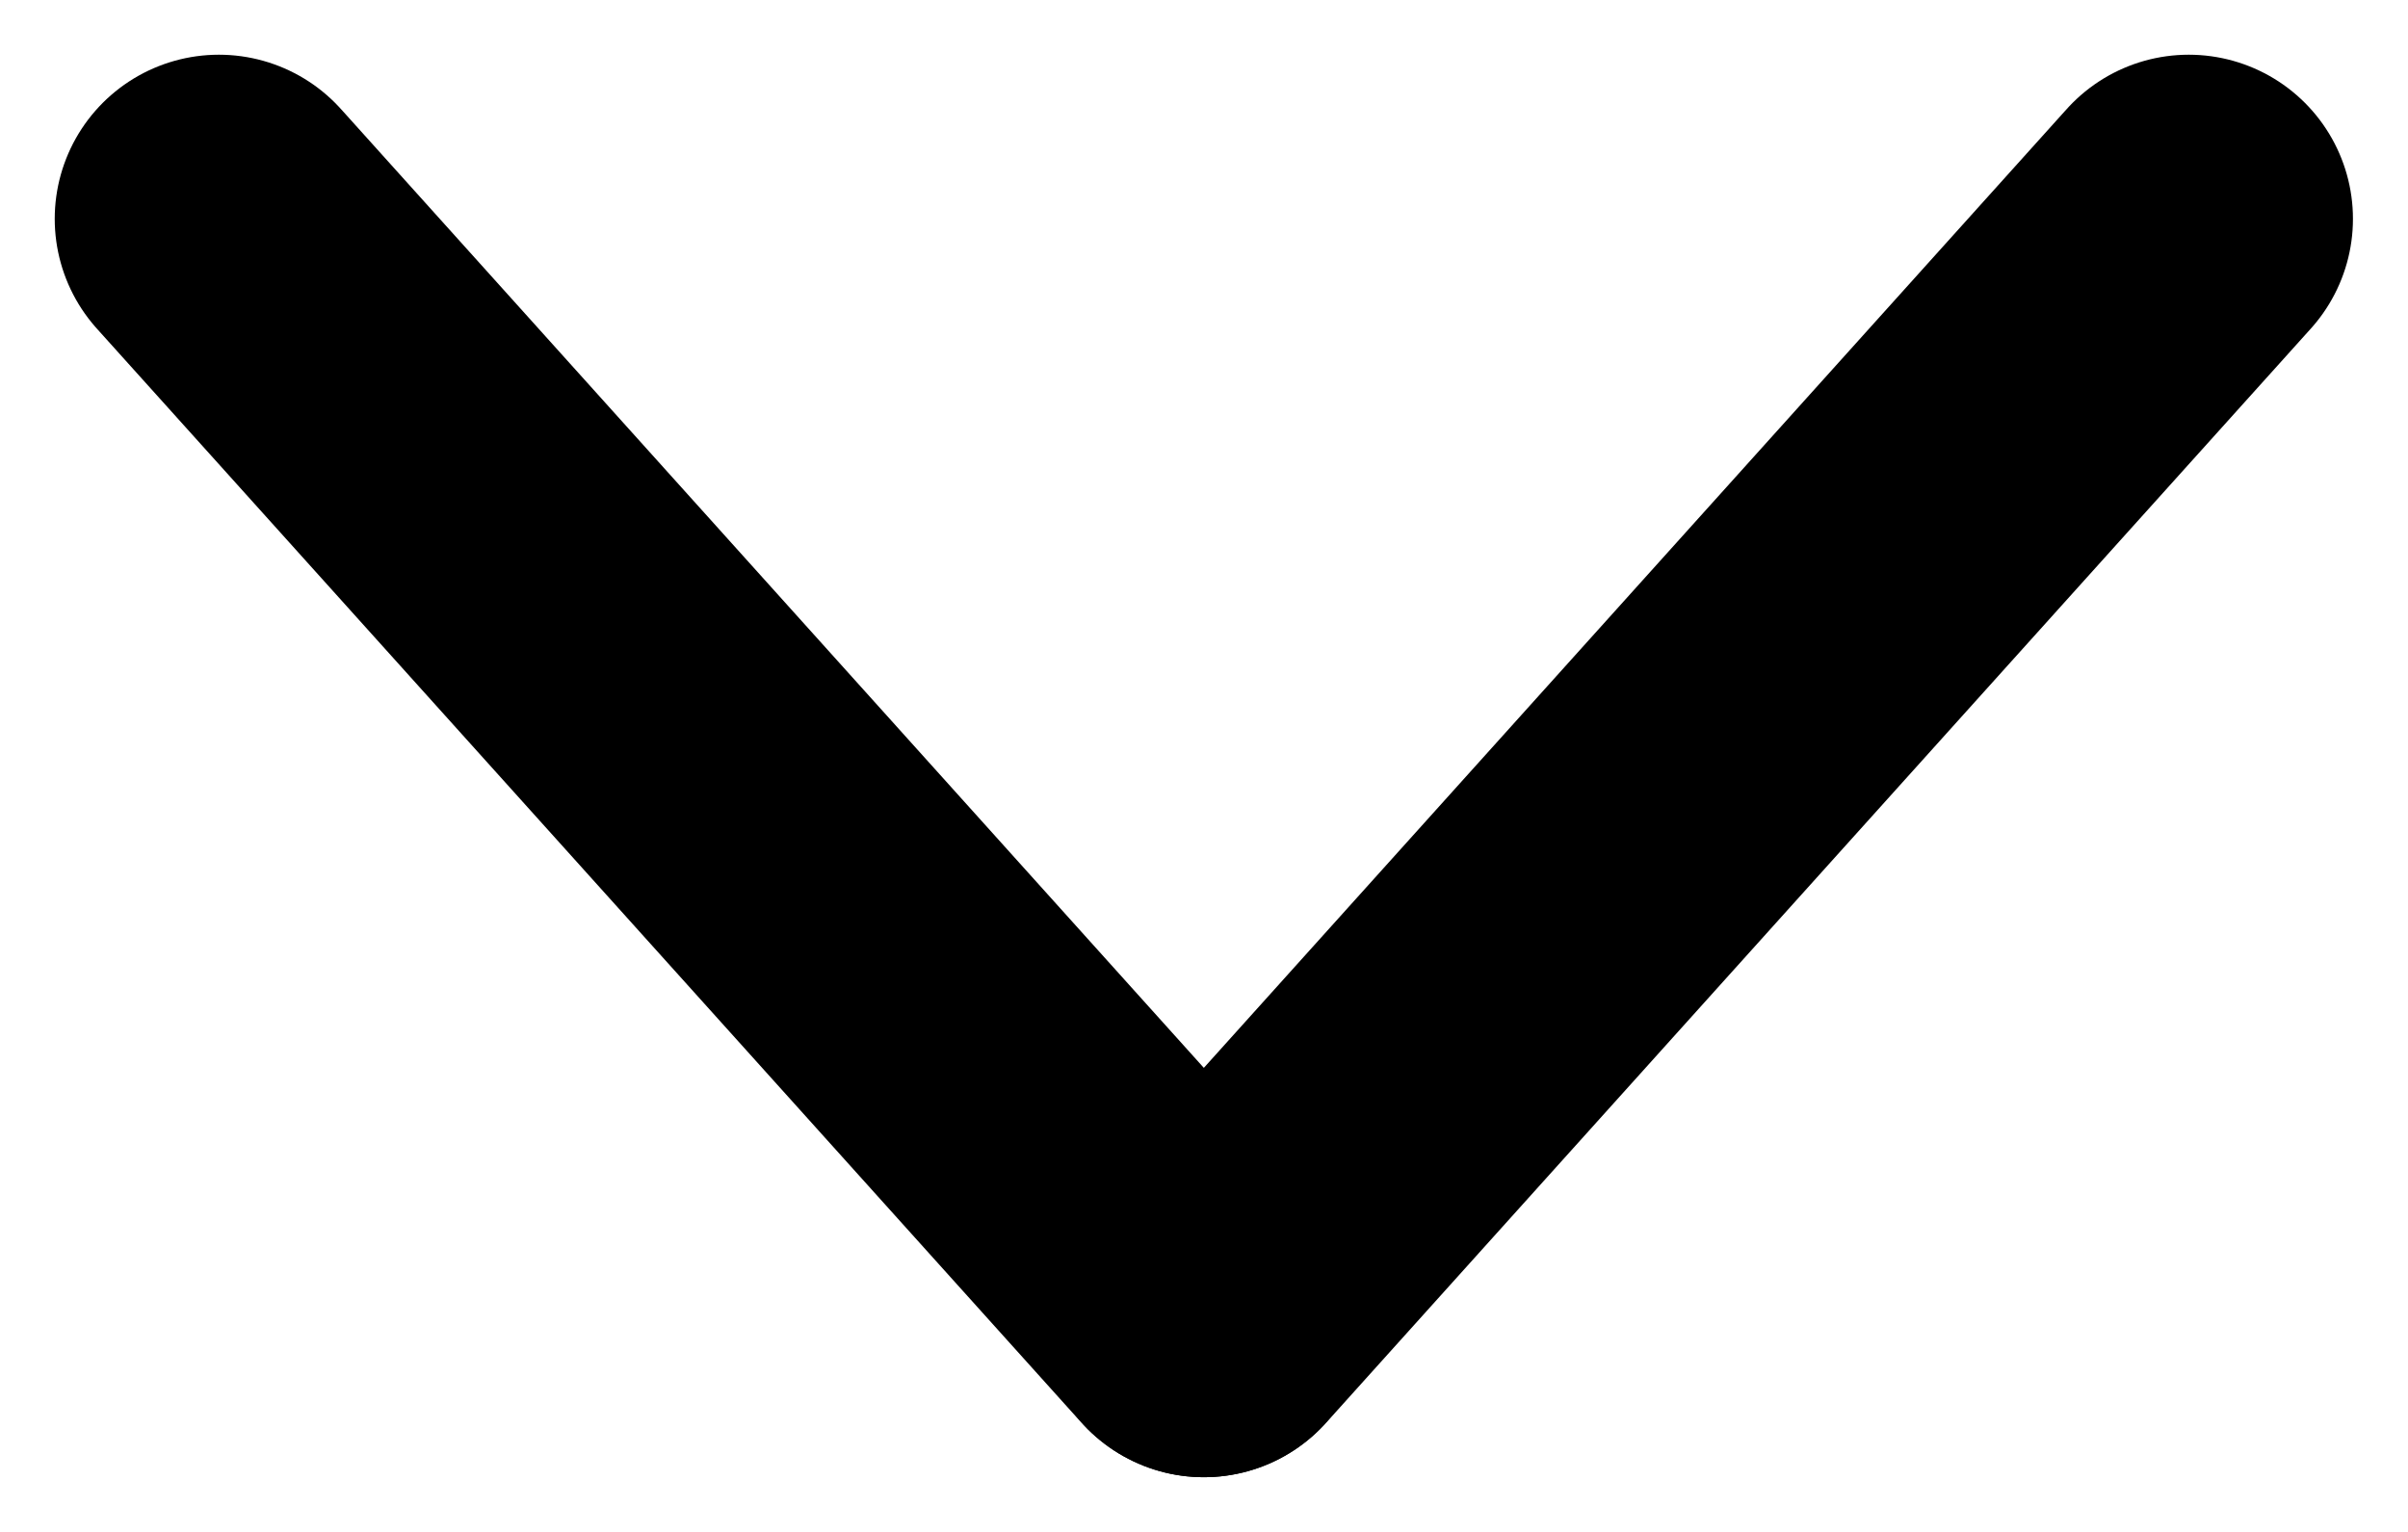
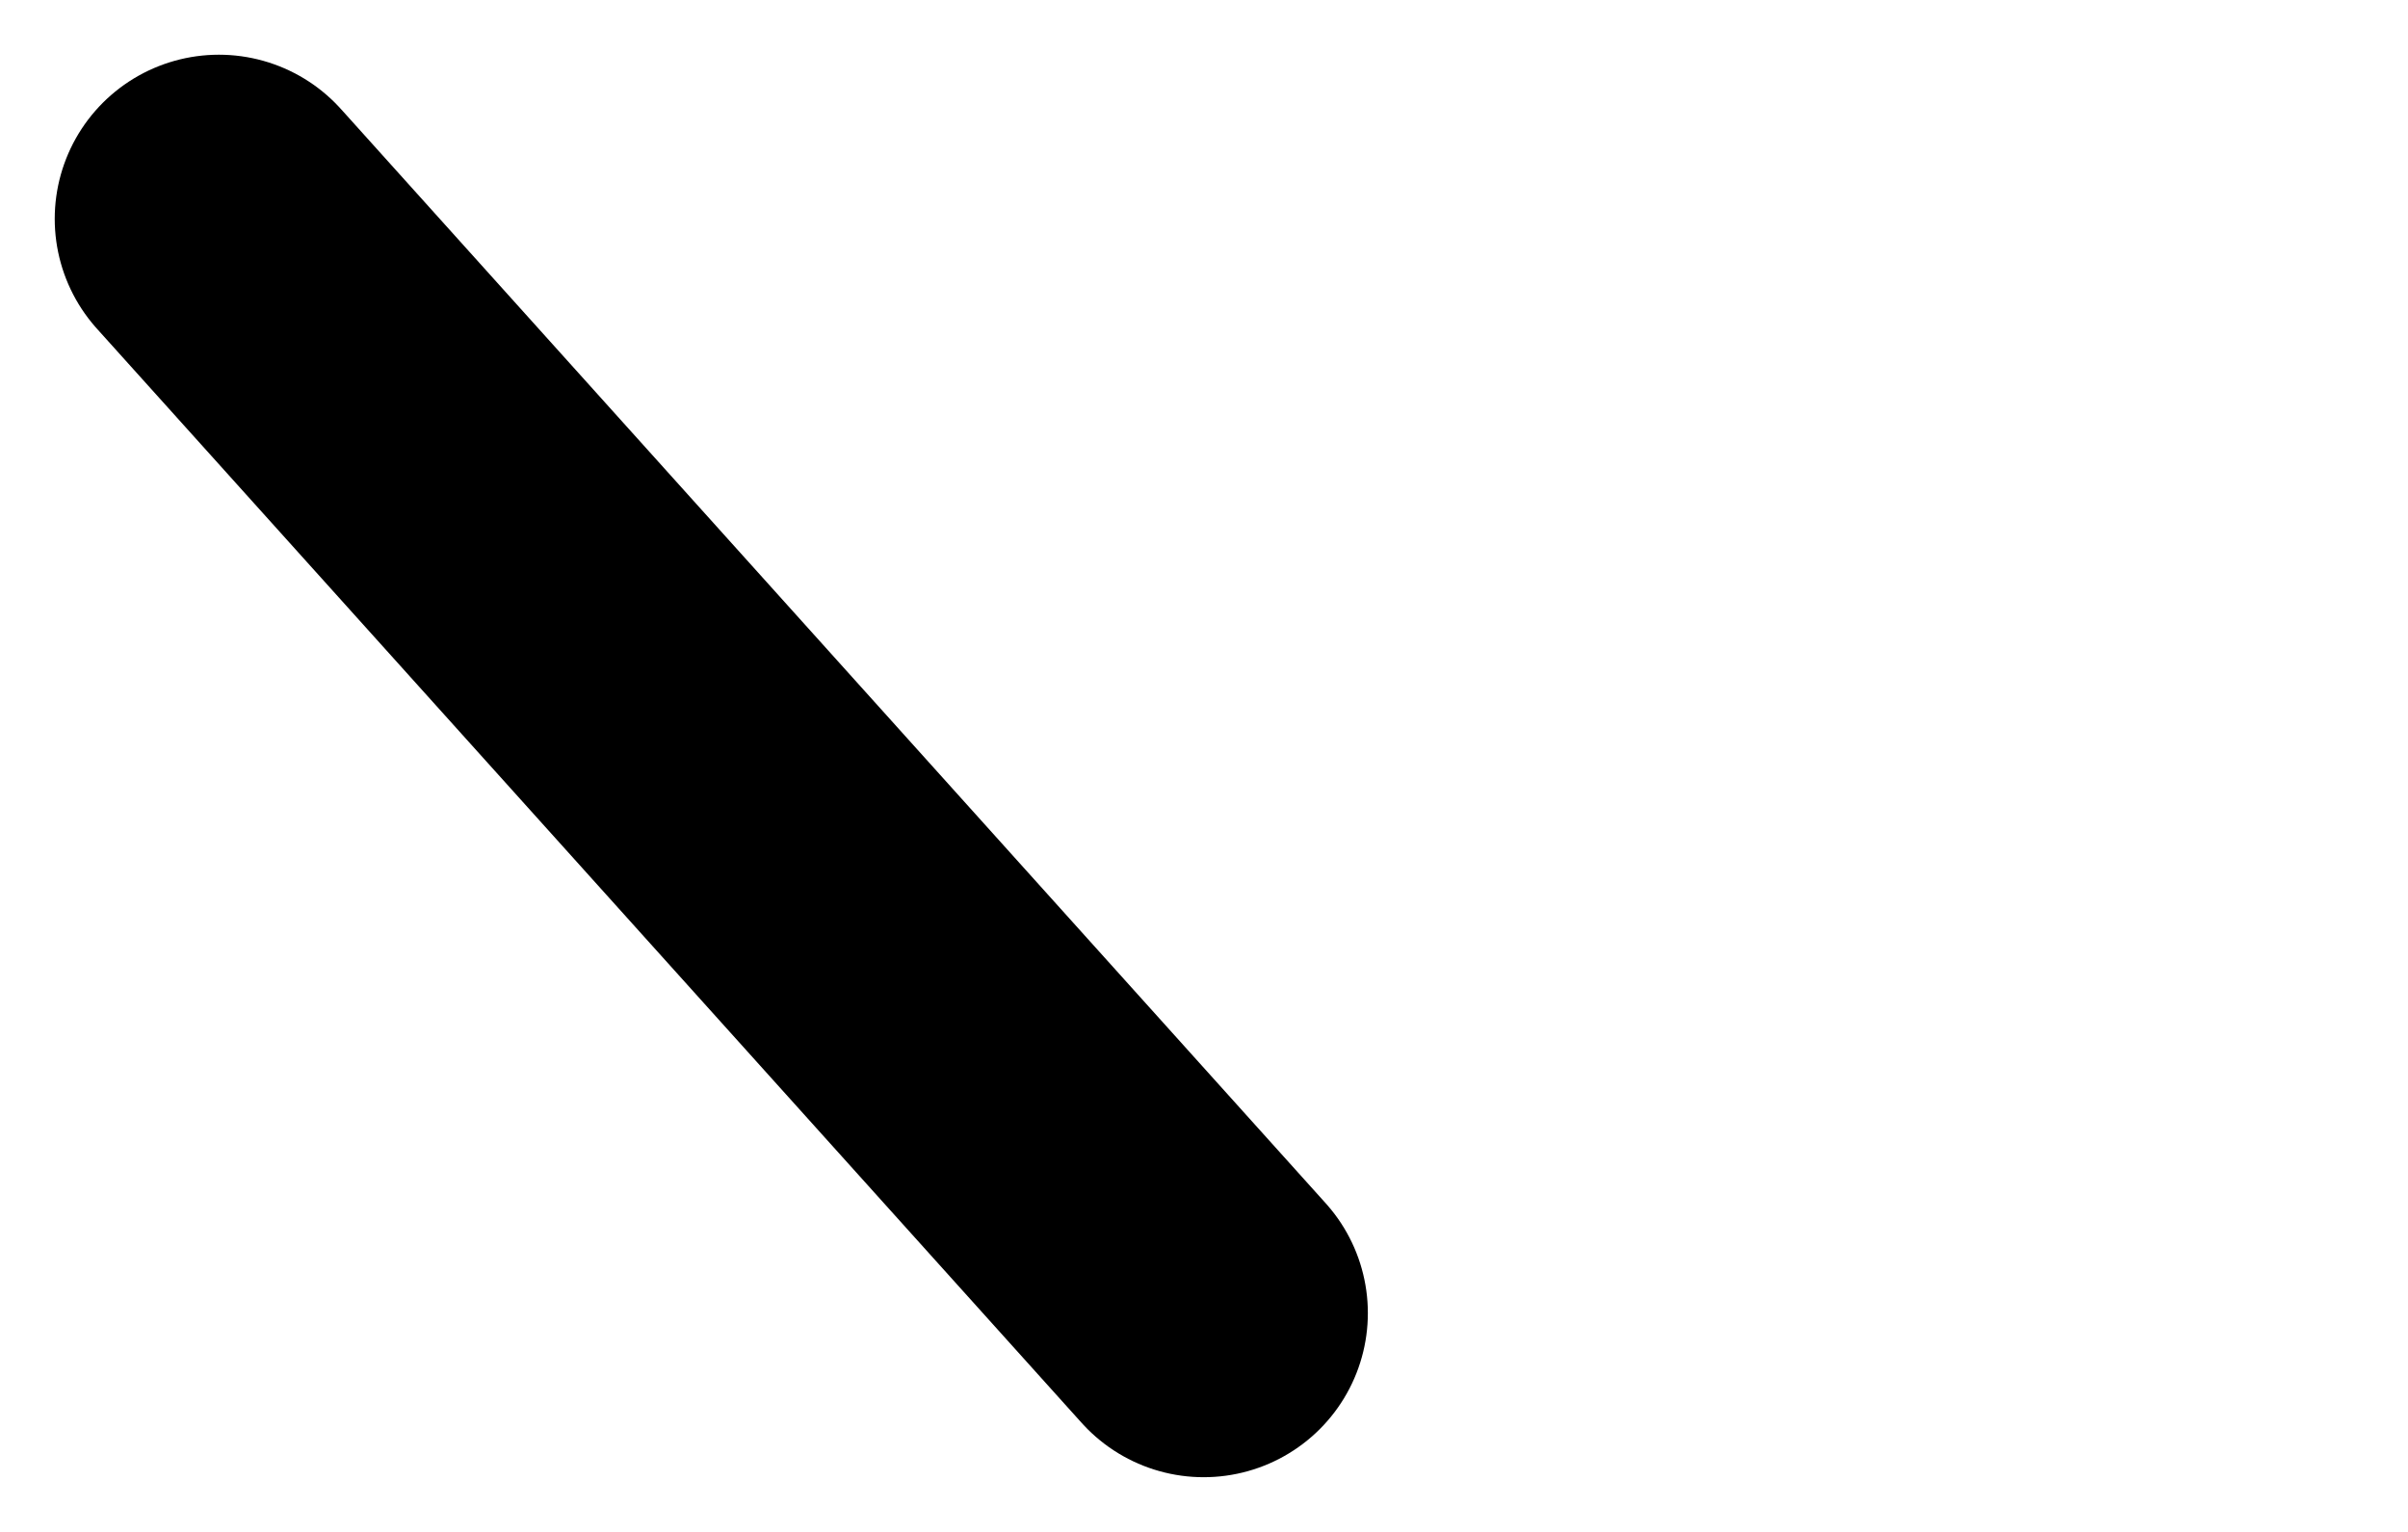
<svg xmlns="http://www.w3.org/2000/svg" width="22" height="14" viewBox="0 0 22 14">
  <g>
    <g transform="rotate(0 11 7)">
      <g>
        <path fill="none" stroke="#000" stroke-linecap="round" stroke-miterlimit="50" stroke-width="3" d="M2 2l8.997 10" />
      </g>
      <g>
-         <path fill="none" stroke="#000" stroke-linecap="round" stroke-miterlimit="50" stroke-width="3" d="M19.997 2L11 12" />
-       </g>
+         </g>
    </g>
  </g>
</svg>